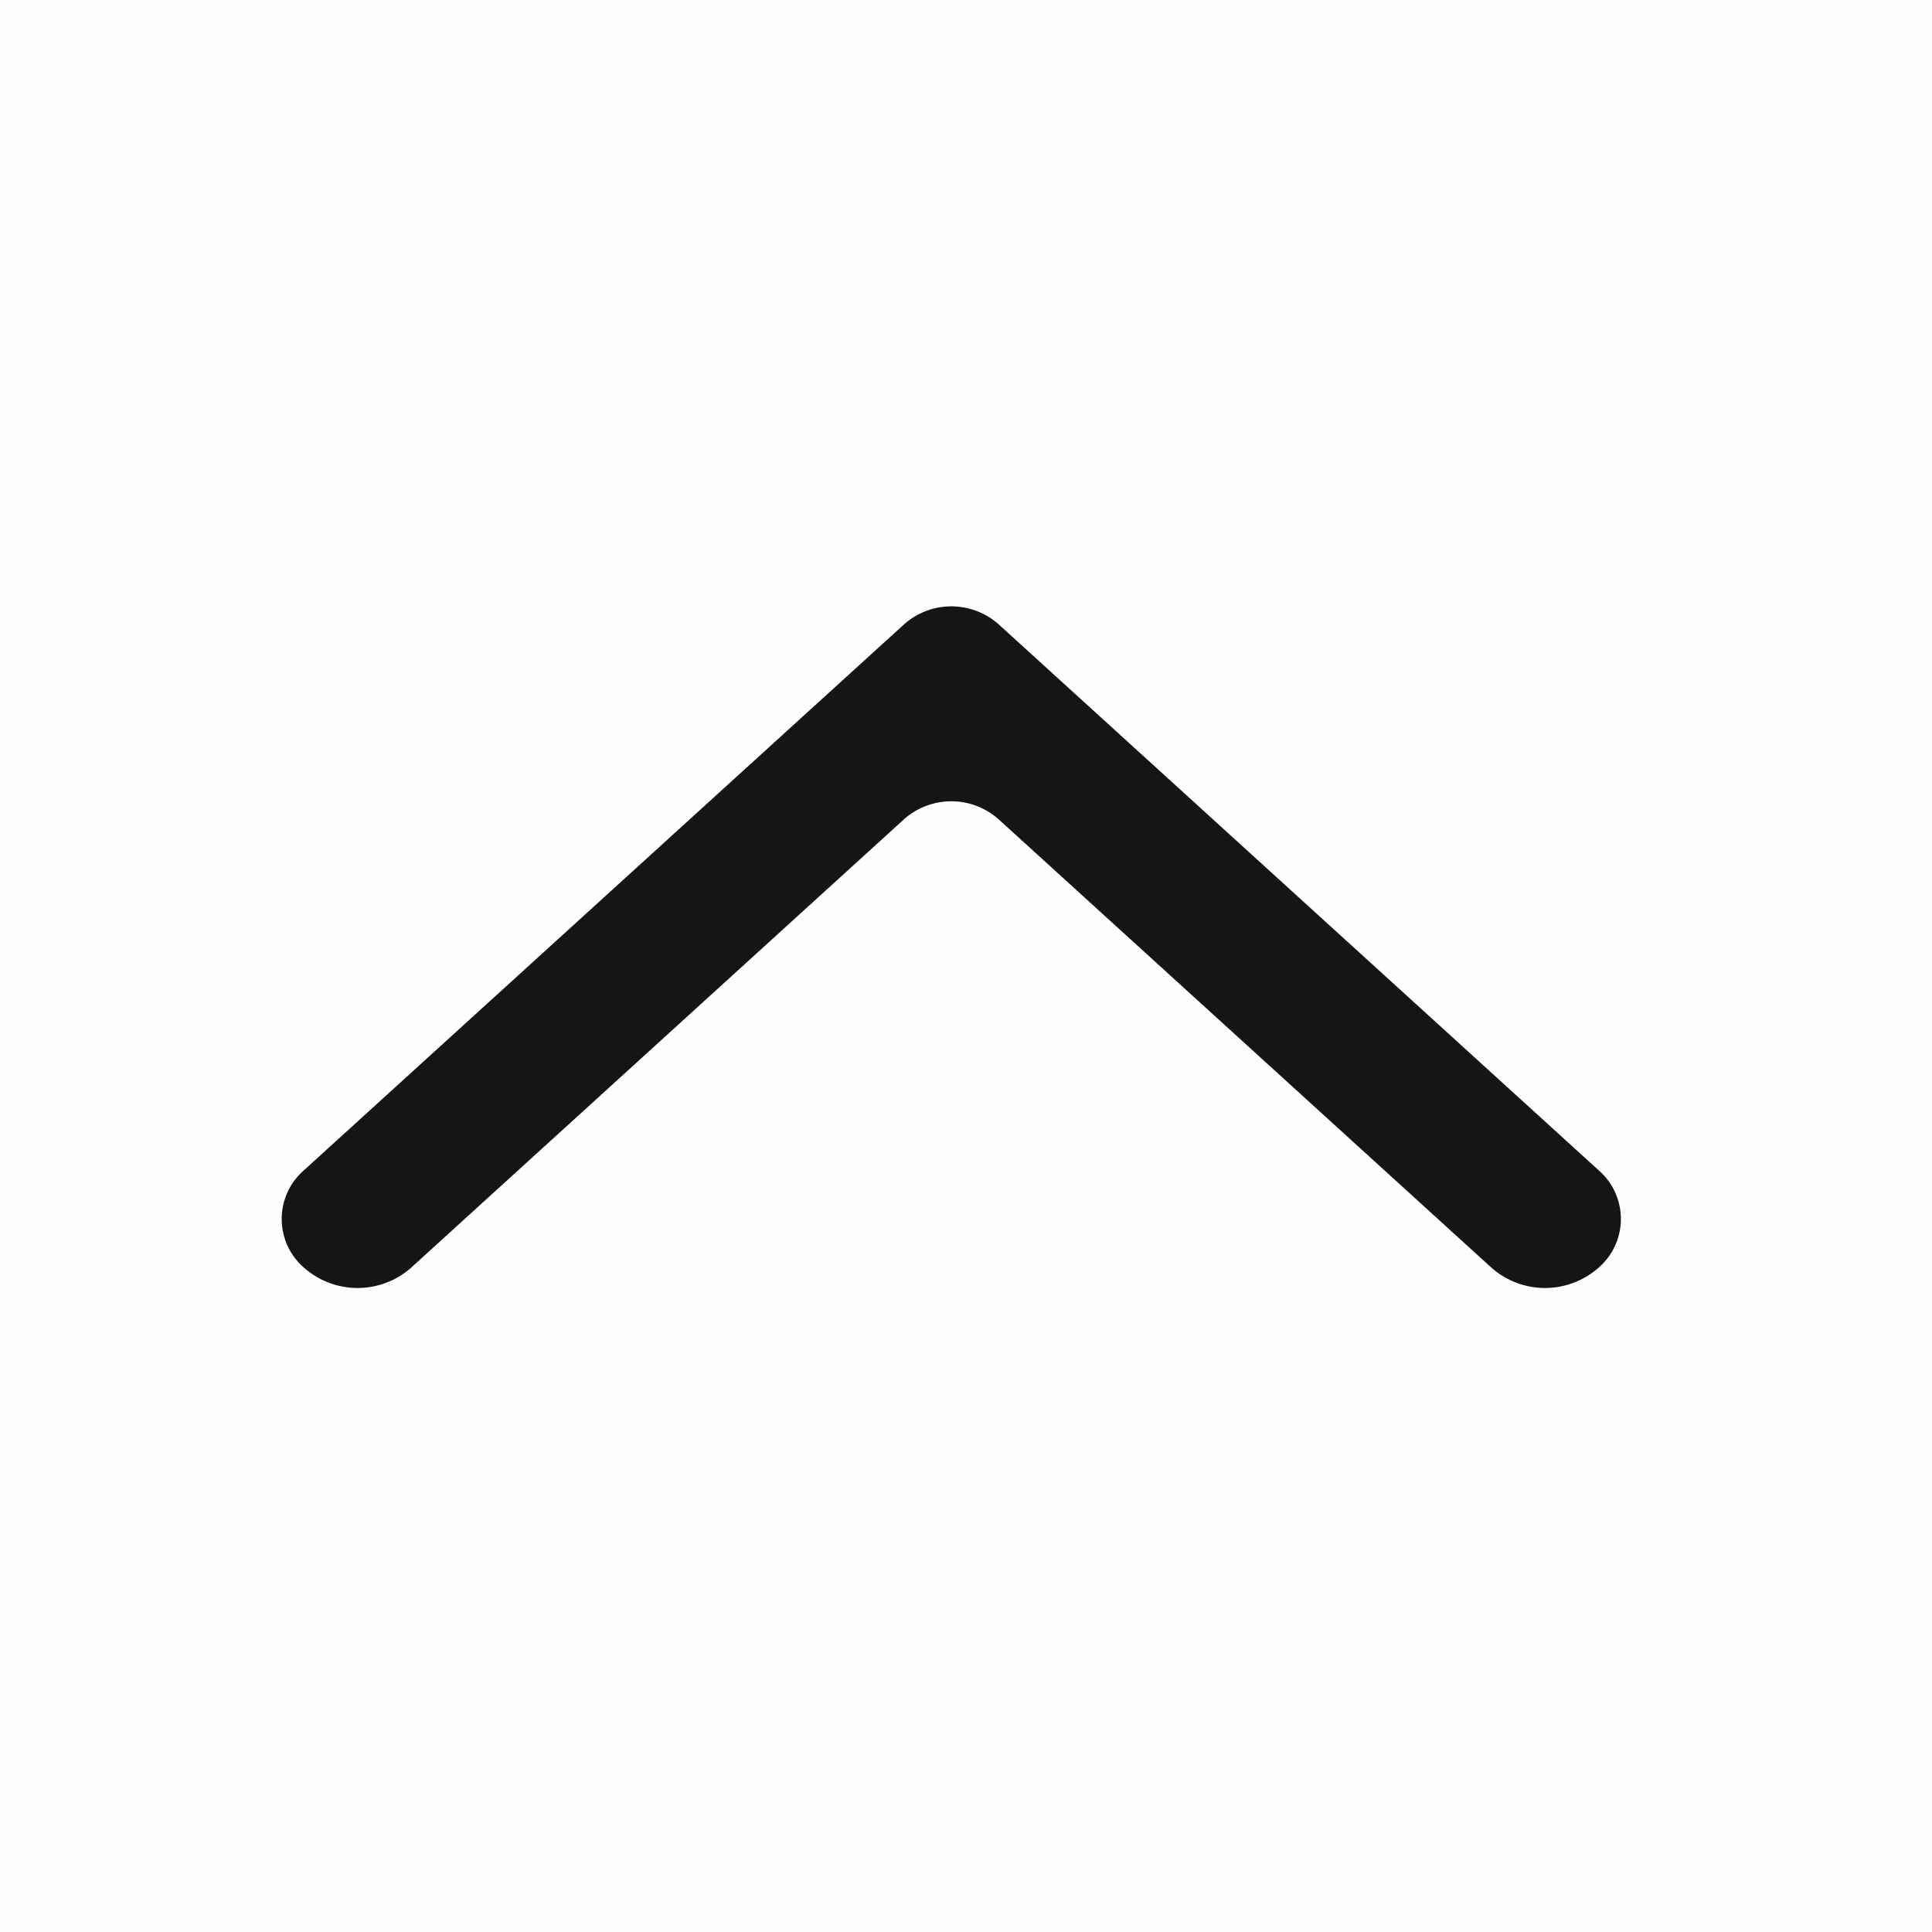
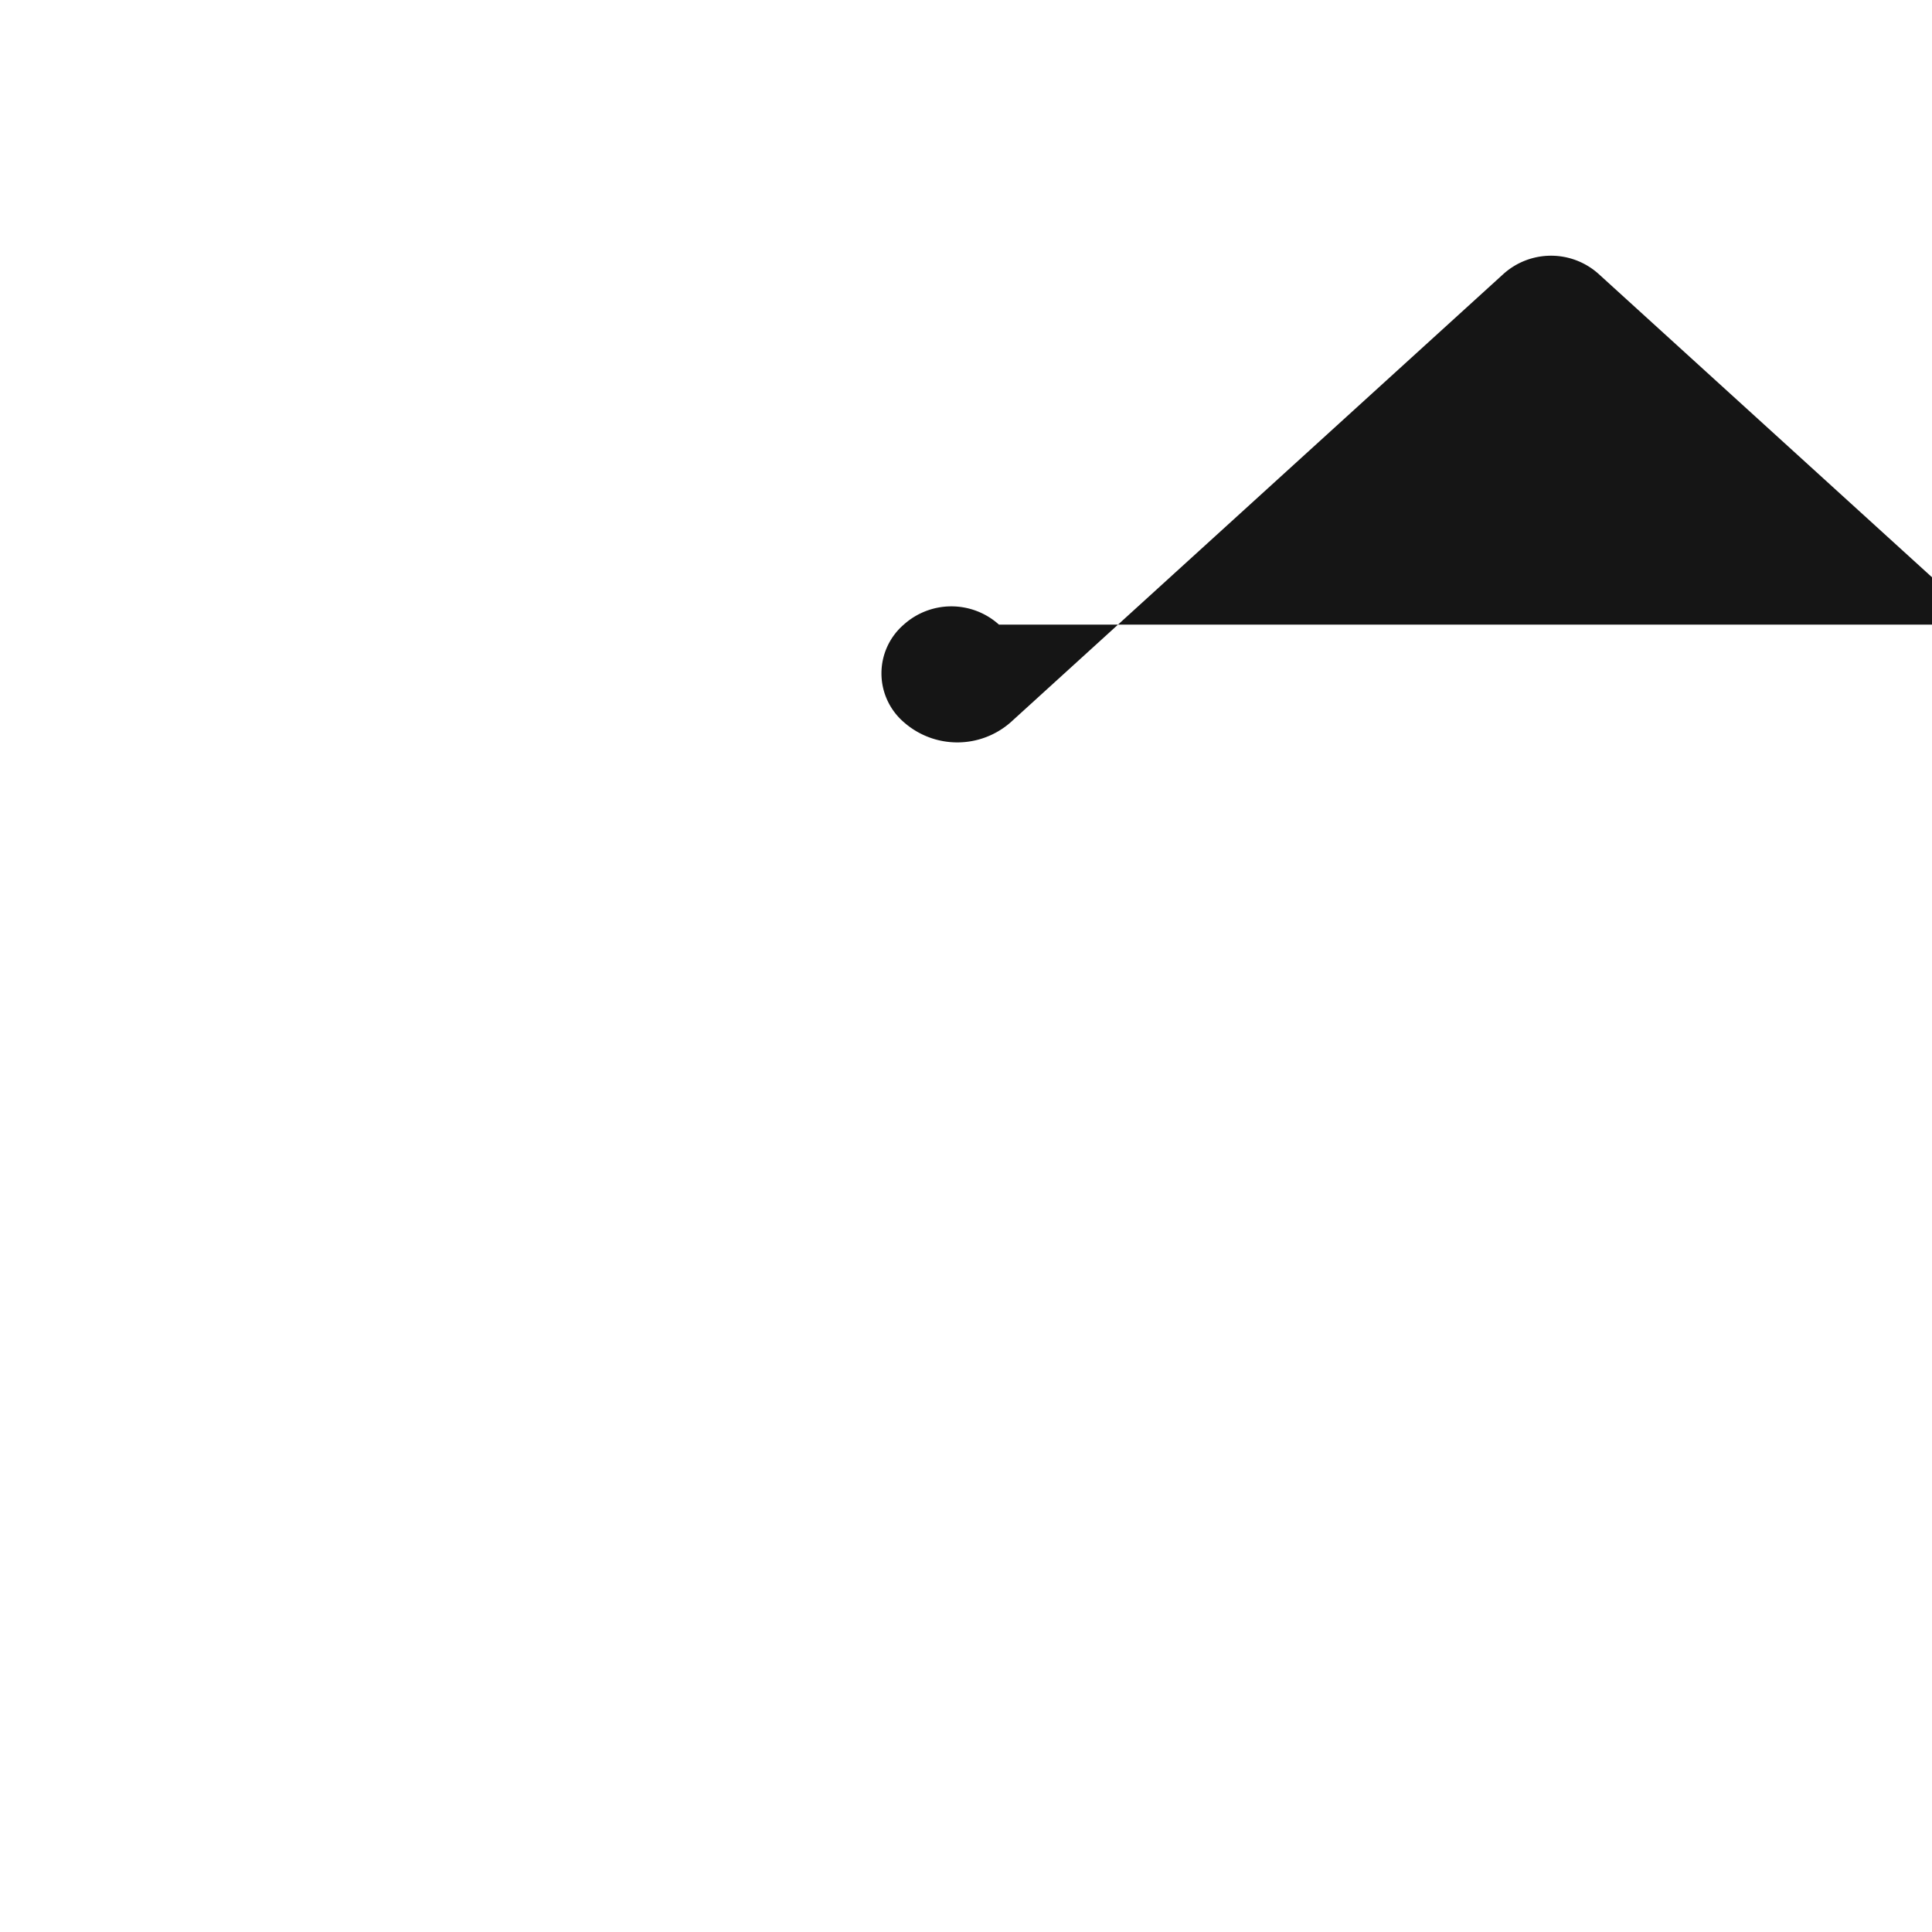
<svg xmlns="http://www.w3.org/2000/svg" width="26.006" height="26.006" viewBox="0 0 26.006 26.006">
  <g id="Group_14197" data-name="Group 14197" transform="translate(0 26.006) rotate(-90)">
-     <rect id="Rectangle_2962" data-name="Rectangle 2962" width="26.006" height="26.006" fill="#151515" opacity="0.005" />
-     <path id="Path_71510" data-name="Path 71510" d="M220.05,37.655a.958.958,0,0,0,0-1.282L212.706,28.3a.867.867,0,0,0-1.312,0,1.088,1.088,0,0,0,0,1.442l6.032,6.63a.958.958,0,0,1,0,1.282l-6.032,6.63a1.088,1.088,0,0,0,0,1.442.867.867,0,0,0,1.312,0Z" transform="translate(-202.452 -24.208)" fill="#151515" />
+     <path id="Path_71510" data-name="Path 71510" d="M220.05,37.655a.958.958,0,0,0,0-1.282a.867.867,0,0,0-1.312,0,1.088,1.088,0,0,0,0,1.442l6.032,6.63a.958.958,0,0,1,0,1.282l-6.032,6.63a1.088,1.088,0,0,0,0,1.442.867.867,0,0,0,1.312,0Z" transform="translate(-202.452 -24.208)" fill="#151515" />
  </g>
</svg>